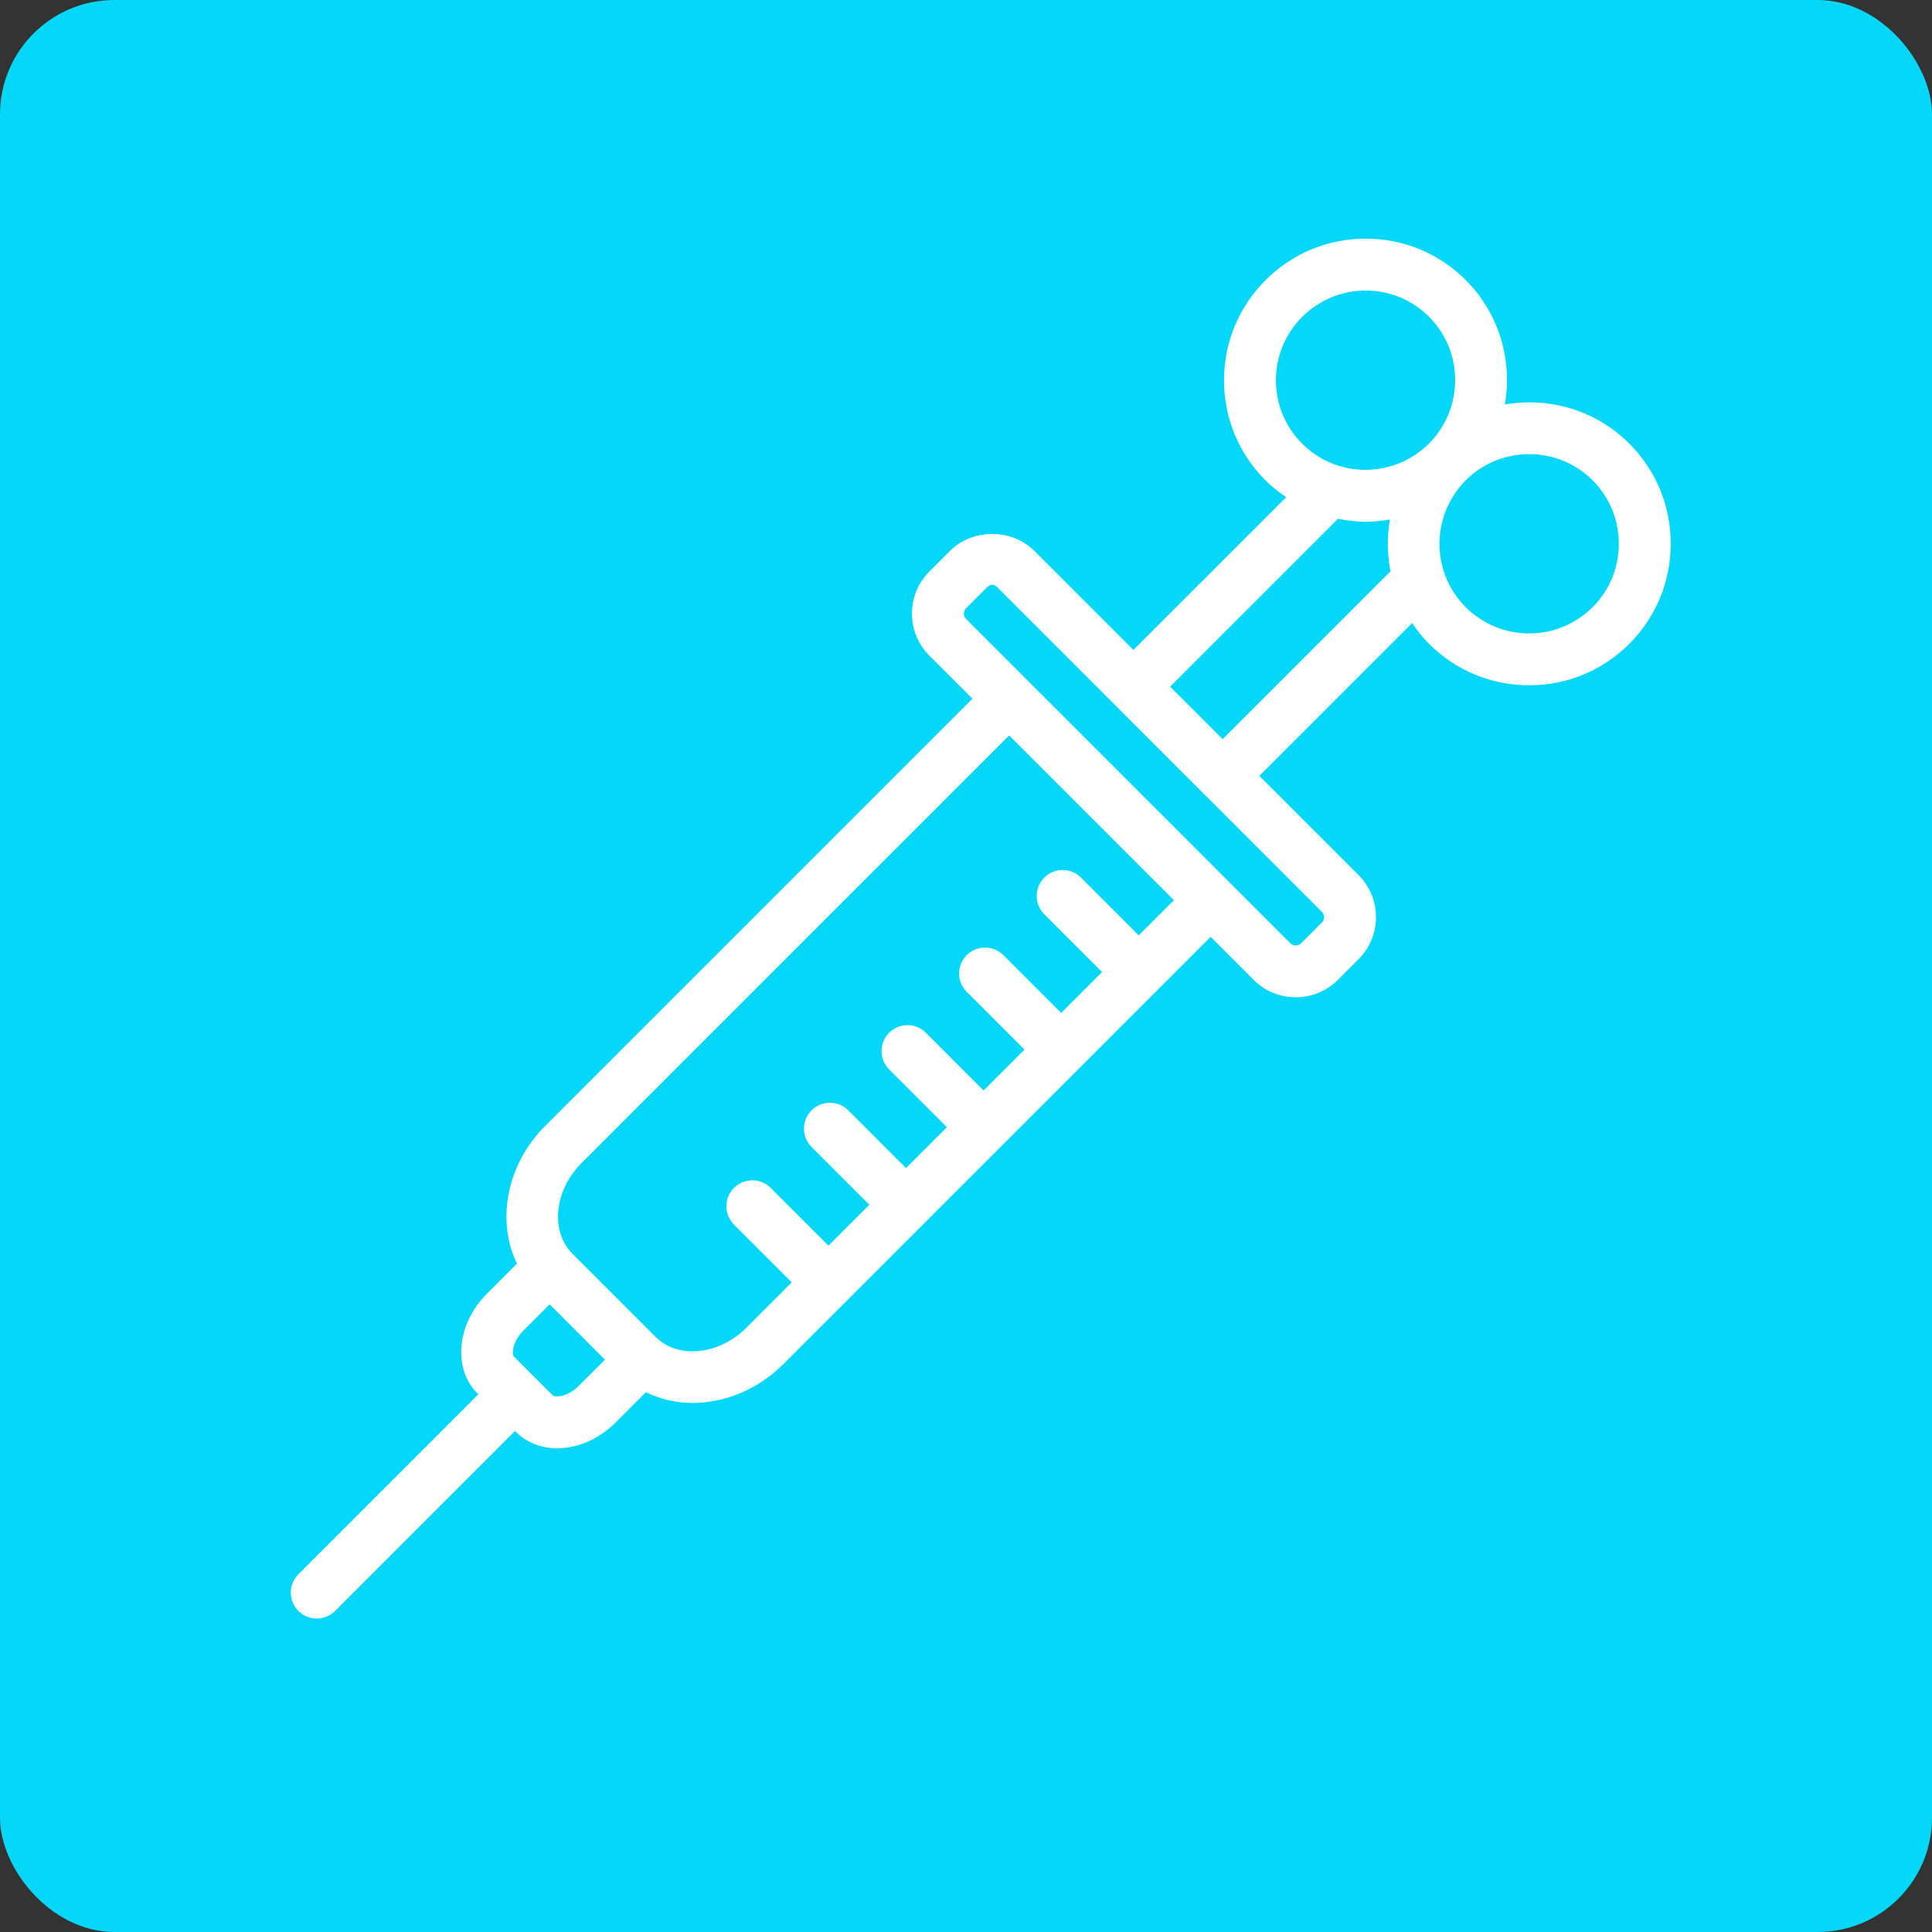
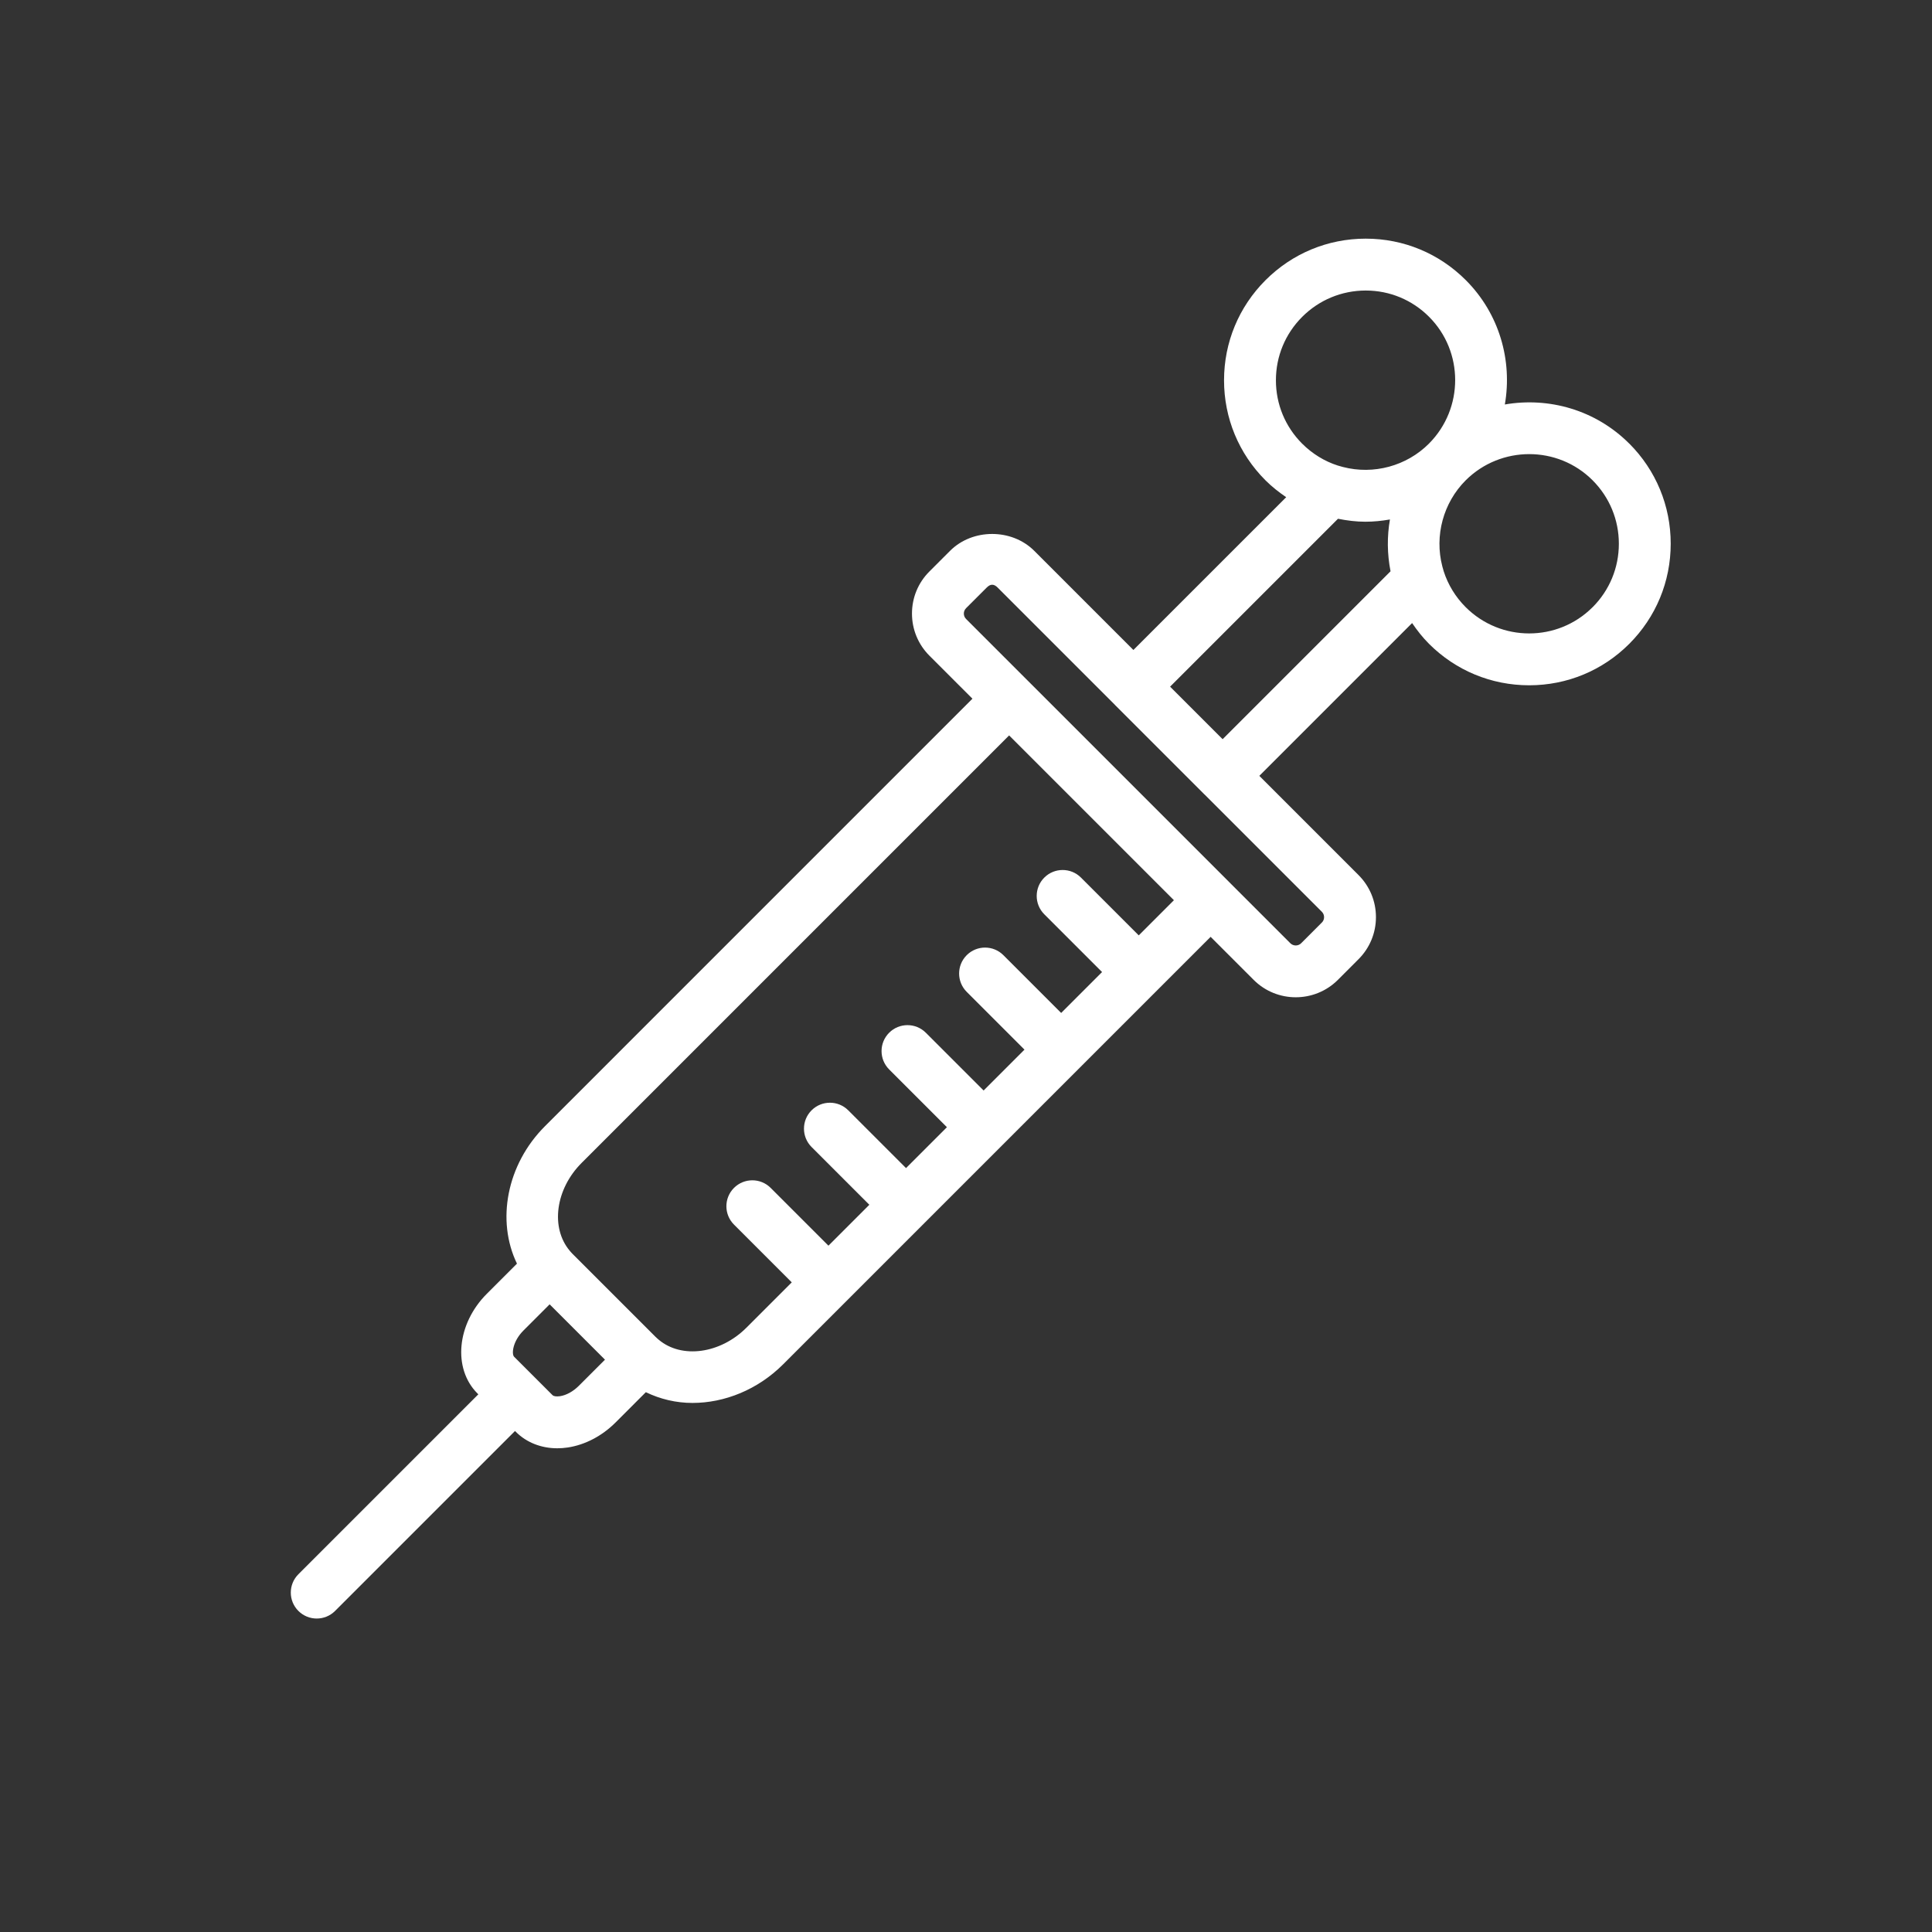
<svg xmlns="http://www.w3.org/2000/svg" id="Capa_2" viewBox="0 0 99.962 99.962">
  <rect x="0" y="0" width="99.962" height="99.962" fill="#333333" stroke="none" />
-   <rect width="99.962" height="99.962" rx="5.916" ry="5.916" fill="#05d7f8" />
  <path d="M84.295,22.949c-1.744-1.744-4.162-2.415-6.434-2.021,.394-2.271-.277-4.691-2.022-6.436-1.383-1.383-3.22-2.144-5.175-2.144h-.008c-1.956,.002-3.795,.765-5.179,2.15-1.382,1.382-2.144,3.22-2.145,5.175-.001,1.956,.761,3.797,2.145,5.18,.328,.328,.692,.613,1.071,.872l-7.906,7.905-5.129-5.13c-1.164-1.164-3.194-1.164-4.357,0l-1.068,1.068c-.582,.581-.902,1.355-.902,2.178s.321,1.597,.902,2.179h0l2.226,2.226-22.118,22.119c-1.989,1.988-2.52,4.895-1.448,7.111l-1.56,1.56c-1.554,1.554-1.773,3.866-.486,5.154l.047,.047-9.31,9.31c-.524,.524-.524,1.374,0,1.898,.262,.262,.606,.393,.949,.393s.687-.131,.949-.393l9.31-9.31,.047,.047c.55,.55,1.311,.847,2.14,.847,.176,0,.354-.013,.535-.04,.899-.134,1.779-.594,2.479-1.294l1.568-1.568c.748,.361,1.568,.556,2.413,.556,1.653,0,3.373-.681,4.69-1.997l3.293-3.293c.001-.001,.001-.001,.002-.002,.001-.001,.001-.001,.002-.002l8.024-8.024c.001-.001,.001-.001,.002-.002,.001-.001,.001-.001,.002-.002l4.009-4.009c.001-.001,.001-.001,.002-.002,.001-.001,.001-.001,.002-.002l6.781-6.781,2.227,2.227c.601,.601,1.389,.9,2.178,.9s1.578-.3,2.179-.9l1.067-1.068c.582-.582,.903-1.356,.903-2.178,0-.823-.321-1.597-.903-2.179l-5.131-5.131,7.905-7.906c.259,.38,.544,.744,.872,1.072,1.384,1.384,3.224,2.147,5.182,2.148h.004c1.956,0,3.794-.761,5.175-2.142,1.385-1.384,2.147-3.225,2.147-5.184s-.763-3.8-2.147-5.184Zm-16.921-6.553c.878-.878,2.045-1.362,3.284-1.364h.005c1.237,0,2.401,.482,3.276,1.358,1.804,1.804,1.802,4.747-.003,6.561l0,0c-.001,.001-.003,.002-.004,.004-1.157,1.158-2.862,1.619-4.449,1.207-.088-.023-.175-.046-.269-.076-.681-.218-1.318-.609-1.84-1.131-.877-.877-1.359-2.042-1.358-3.281,0-1.238,.483-2.402,1.358-3.278ZM28.972,72.24c-.198,.029-.334-.004-.38-.05l-1.992-1.992c-.133-.133-.088-.784,.485-1.358l1.353-1.354,2.864,2.864-1.354,1.353c-.292,.292-.648,.488-.977,.537Zm29.947-23.844l-2.989-2.989c-.523-.524-1.374-.524-1.898,0s-.524,1.374,0,1.898l2.989,2.989-2.116,2.116-2.989-2.989c-.523-.524-1.374-.524-1.898,0s-.524,1.374,0,1.898l2.989,2.989-2.115,2.115-2.989-2.989c-.524-.524-1.374-.524-1.898,0-.524,.524-.524,1.374,0,1.898l2.989,2.989-2.116,2.116-2.989-2.989c-.523-.524-1.374-.524-1.898,0s-.524,1.374,0,1.898l2.989,2.989-2.116,2.116-2.989-2.989c-.523-.524-1.374-.524-1.898,0s-.524,1.374,0,1.898l2.989,2.989-2.346,2.346c-1.352,1.351-3.348,1.621-4.535,.624-.057-.049-.114-.097-.167-.15l-4.299-4.298c-.052-.052-.1-.11-.141-.158-1.006-1.197-.736-3.193,.616-4.544l22.118-22.119,8.527,8.527-1.82,1.82Zm9.471-.661l-1.067,1.068c-.154,.154-.407,.154-.561,0l-3.173-3.173c-.001-.001-.001-.002-.002-.003l-10.425-10.425c-.001-.001-.001-.001-.002-.001l-3.174-3.174h0c-.096-.096-.116-.206-.116-.281,0-.075,.02-.184,.116-.28l1.069-1.068c.192-.192,.368-.192,.561,0l6.06,6.06c.006,.006,.01,.014,.017,.021l4.617,4.617c.007,.007,.016,.012,.023,.019l6.059,6.059c.155,.155,.155,.406-0,.561Zm-7.849-12.207l8.687-8.687c.47,.093,.942,.153,1.414,.153,.428,0,.854-.043,1.274-.117-.154,.88-.145,1.786,.031,2.681l-8.688,8.688-2.719-2.719Zm21.857-4.109c-1.808,1.808-4.753,1.807-6.565-.006-.522-.522-.913-1.159-1.136-1.857-.027-.082-.049-.169-.071-.252-.413-1.587,.05-3.293,1.211-4.454,.908-.903,2.098-1.354,3.287-1.354,1.188,0,2.374,.451,3.275,1.352,.877,.878,1.361,2.045,1.361,3.286s-.483,2.408-1.361,3.286Z" fill="#fff" />
</svg>